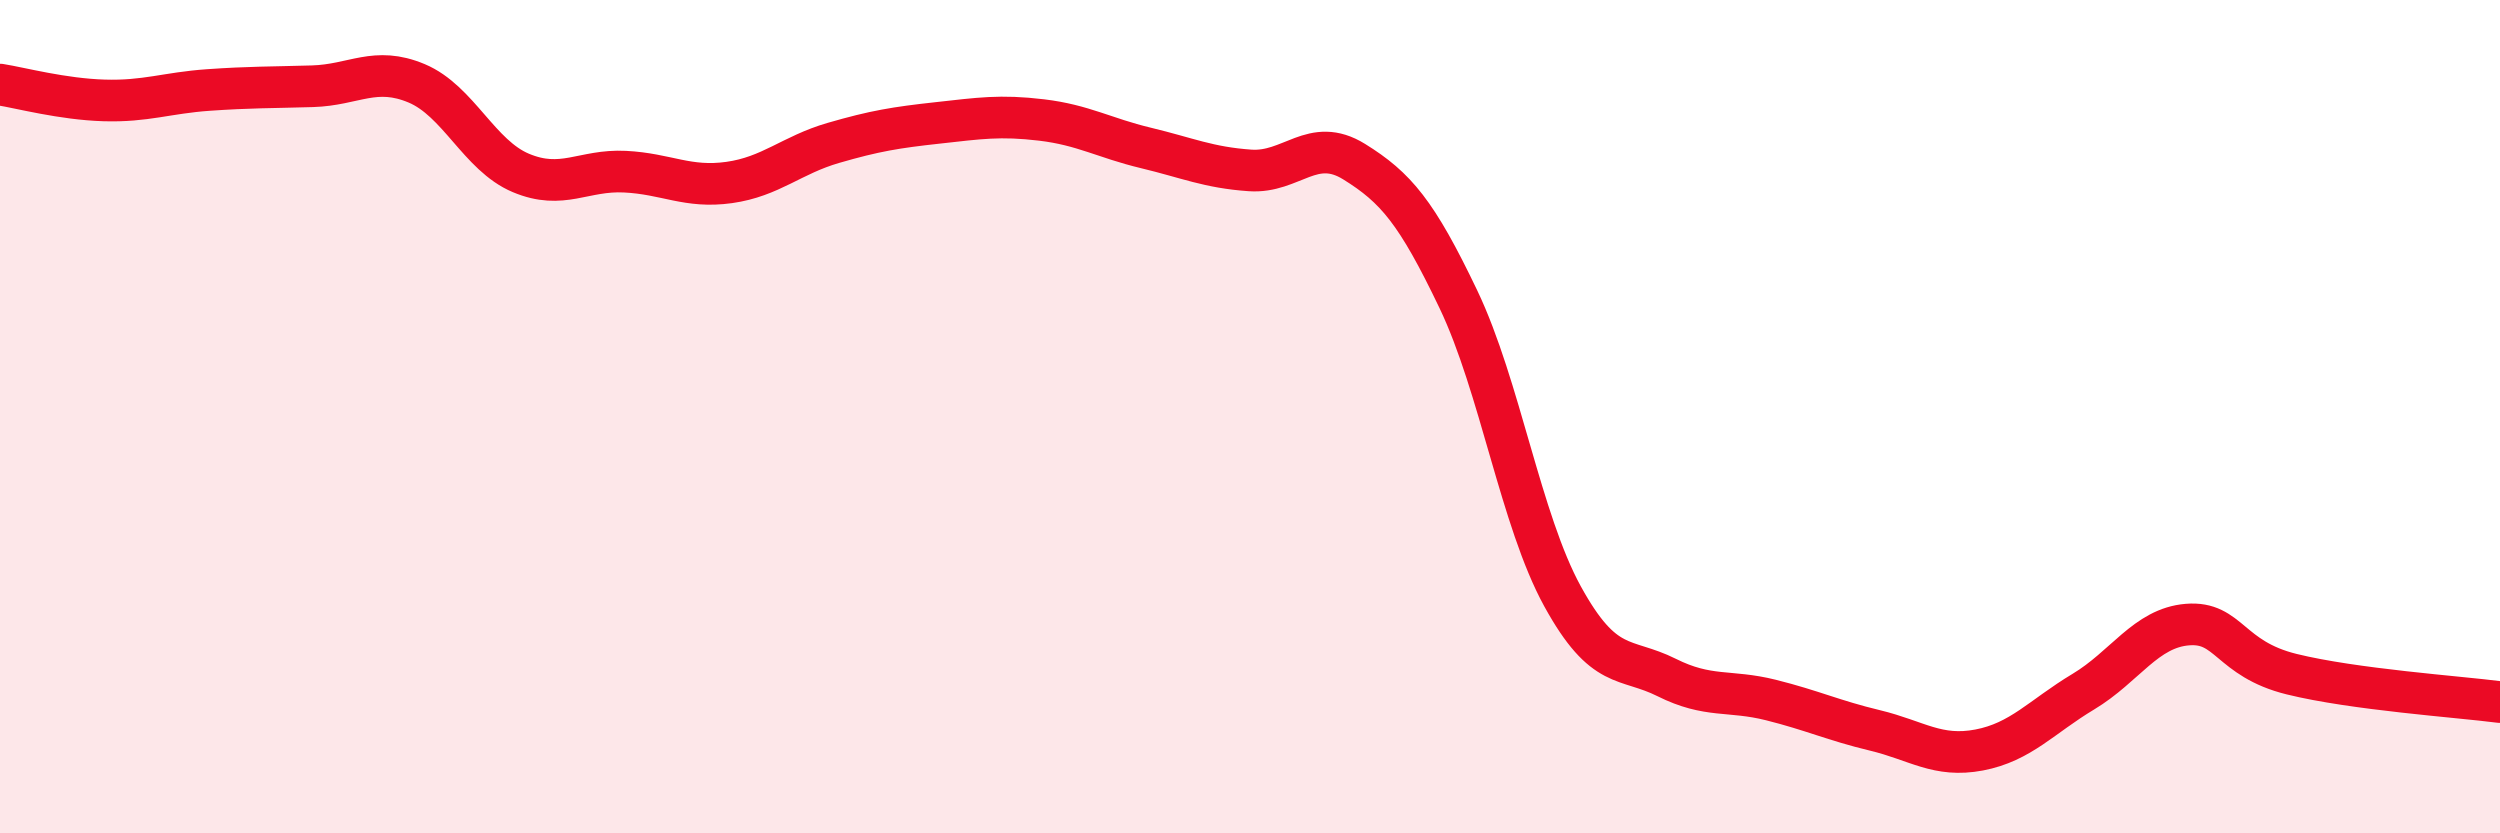
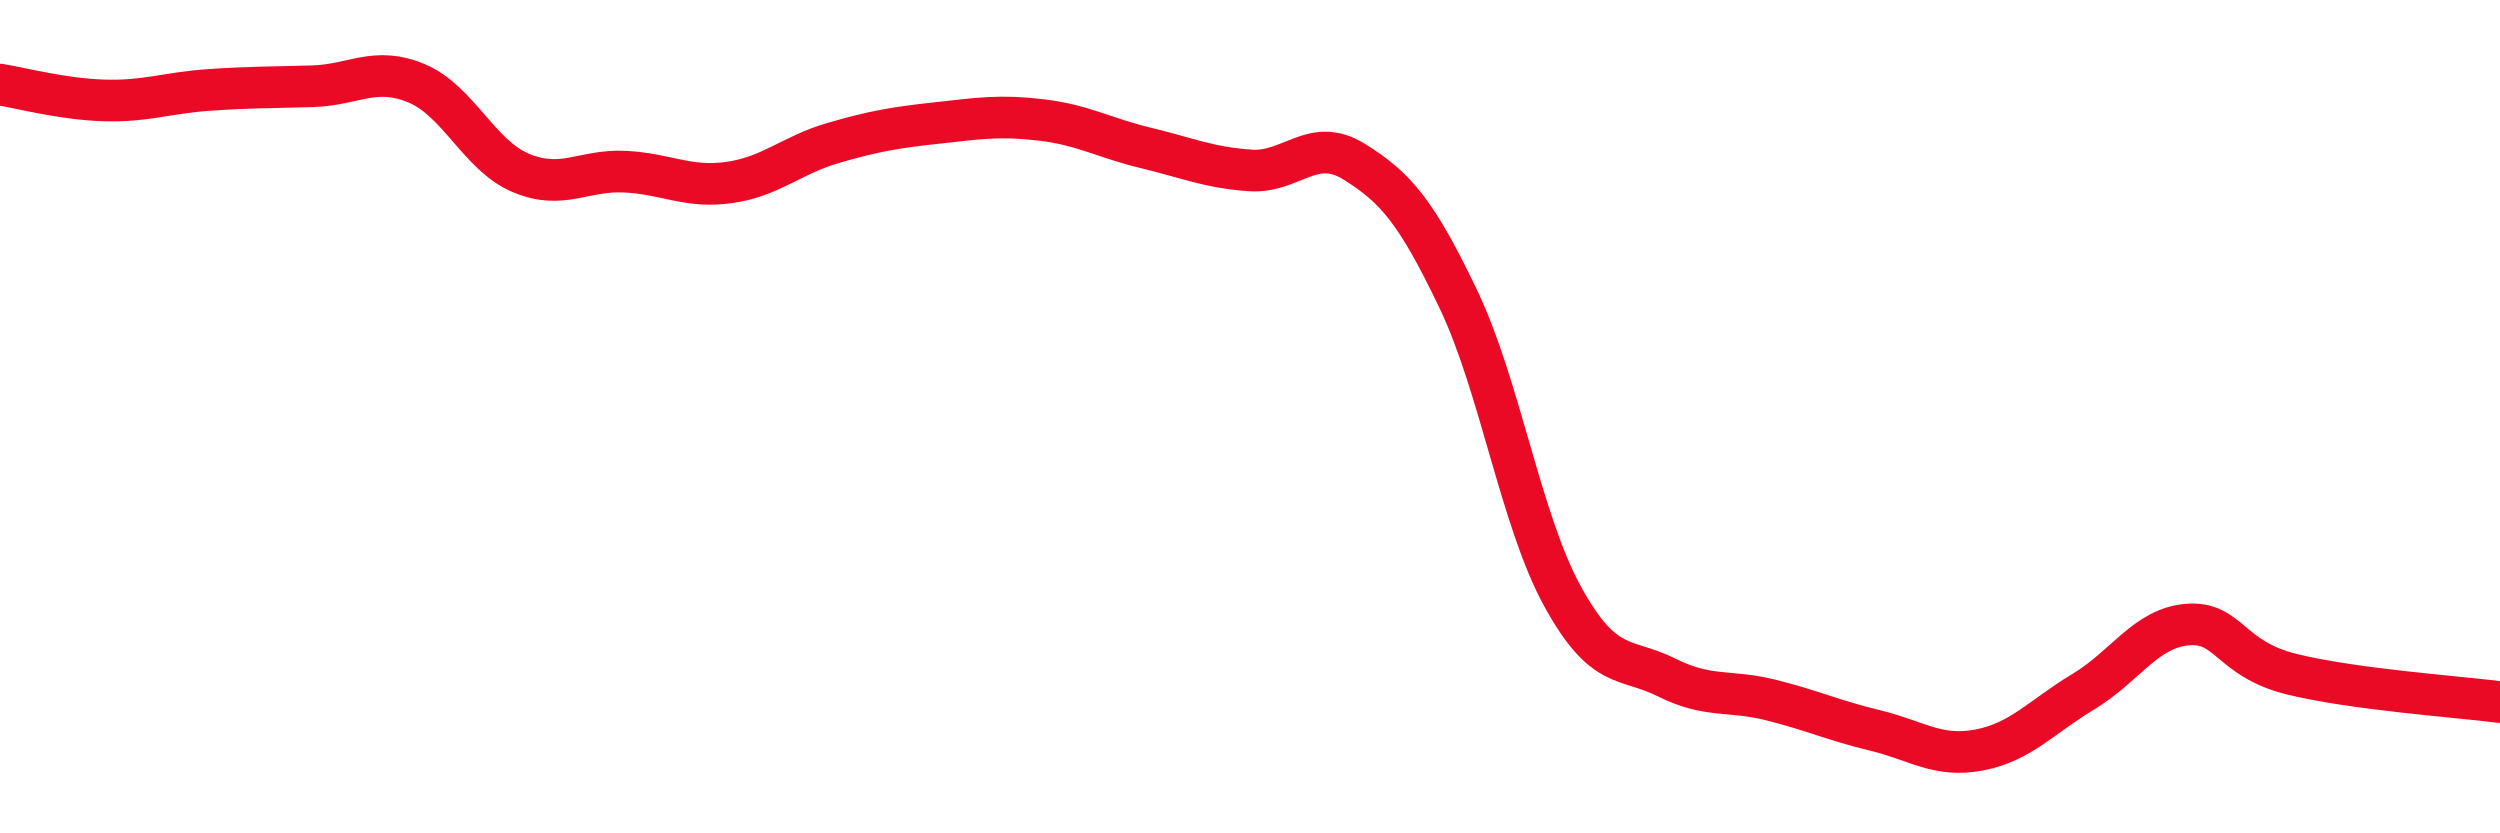
<svg xmlns="http://www.w3.org/2000/svg" width="60" height="20" viewBox="0 0 60 20">
-   <path d="M 0,2.03 C 0.5,2.11 1.5,2.38 2.5,2.41 C 3.5,2.44 4,2.23 5,2.16 C 6,2.09 6.5,2.1 7.5,2.07 C 8.5,2.04 9,1.58 10,2 C 11,2.42 11.5,3.73 12.5,4.15 C 13.5,4.57 14,4.07 15,4.12 C 16,4.17 16.5,4.52 17.5,4.38 C 18.5,4.24 19,3.72 20,3.43 C 21,3.14 21.5,3.06 22.5,2.95 C 23.5,2.84 24,2.76 25,2.88 C 26,3 26.5,3.31 27.5,3.55 C 28.5,3.79 29,4.02 30,4.09 C 31,4.16 31.5,3.26 32.5,3.88 C 33.5,4.5 34,5.09 35,7.18 C 36,9.27 36.5,12.49 37.5,14.31 C 38.5,16.13 39,15.76 40,16.26 C 41,16.76 41.5,16.55 42.5,16.8 C 43.5,17.05 44,17.29 45,17.53 C 46,17.77 46.5,18.19 47.5,18 C 48.5,17.81 49,17.2 50,16.6 C 51,16 51.5,15.07 52.5,14.99 C 53.5,14.91 53.5,15.81 55,16.18 C 56.5,16.55 59,16.72 60,16.85L60 20L0 20Z" fill="#EB0A25" opacity="0.1" stroke-linecap="round" stroke-linejoin="round" />
  <path d="M 0,2.03 C 0.5,2.11 1.5,2.38 2.5,2.41 C 3.5,2.44 4,2.23 5,2.16 C 6,2.09 6.5,2.1 7.5,2.07 C 8.5,2.04 9,1.58 10,2 C 11,2.42 11.5,3.73 12.5,4.15 C 13.5,4.57 14,4.07 15,4.12 C 16,4.17 16.5,4.52 17.5,4.38 C 18.5,4.24 19,3.72 20,3.43 C 21,3.14 21.5,3.06 22.5,2.95 C 23.5,2.84 24,2.76 25,2.88 C 26,3 26.5,3.31 27.5,3.55 C 28.5,3.79 29,4.02 30,4.09 C 31,4.16 31.5,3.26 32.5,3.88 C 33.5,4.5 34,5.09 35,7.18 C 36,9.27 36.5,12.49 37.5,14.31 C 38.5,16.13 39,15.76 40,16.26 C 41,16.76 41.5,16.55 42.5,16.8 C 43.5,17.05 44,17.29 45,17.53 C 46,17.77 46.5,18.19 47.5,18 C 48.5,17.81 49,17.2 50,16.6 C 51,16 51.5,15.07 52.5,14.99 C 53.5,14.91 53.5,15.81 55,16.18 C 56.5,16.55 59,16.72 60,16.85" stroke="#EB0A25" stroke-width="1" fill="none" stroke-linecap="round" stroke-linejoin="round" />
</svg>